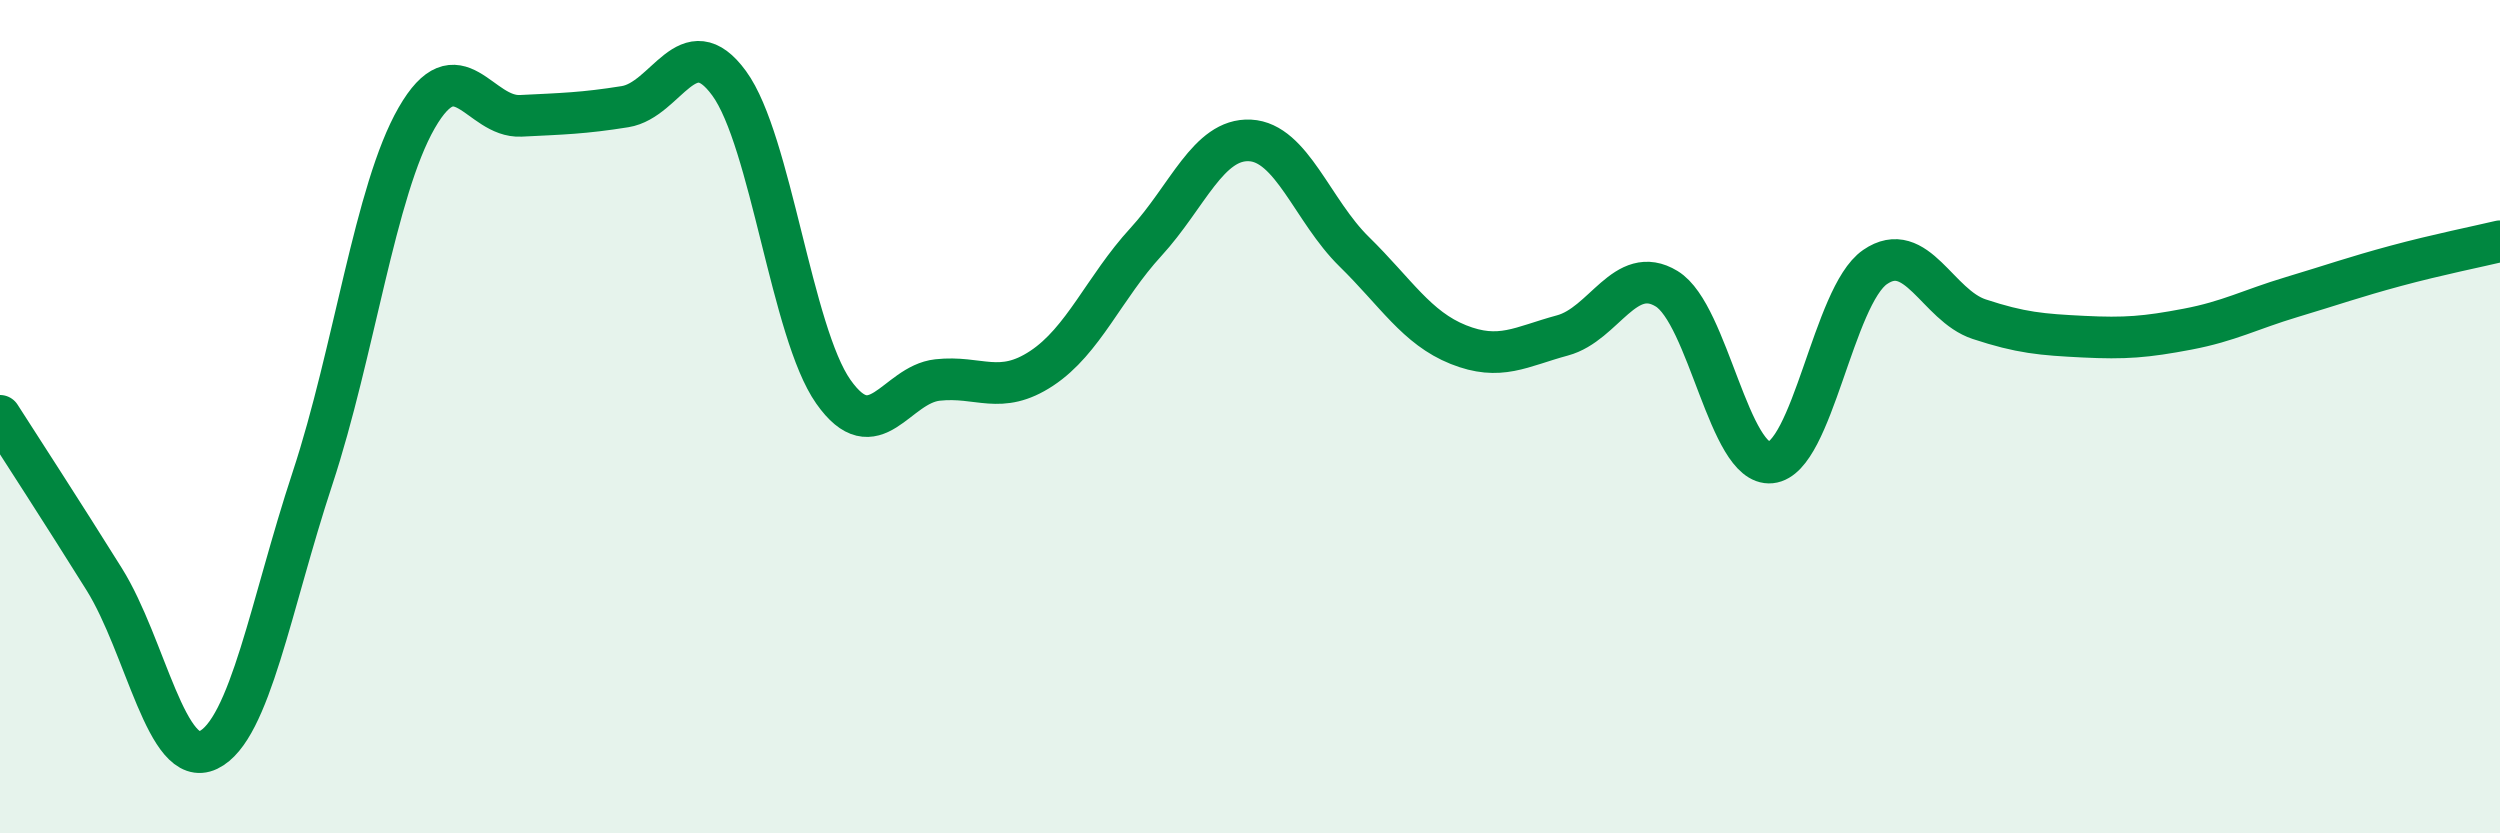
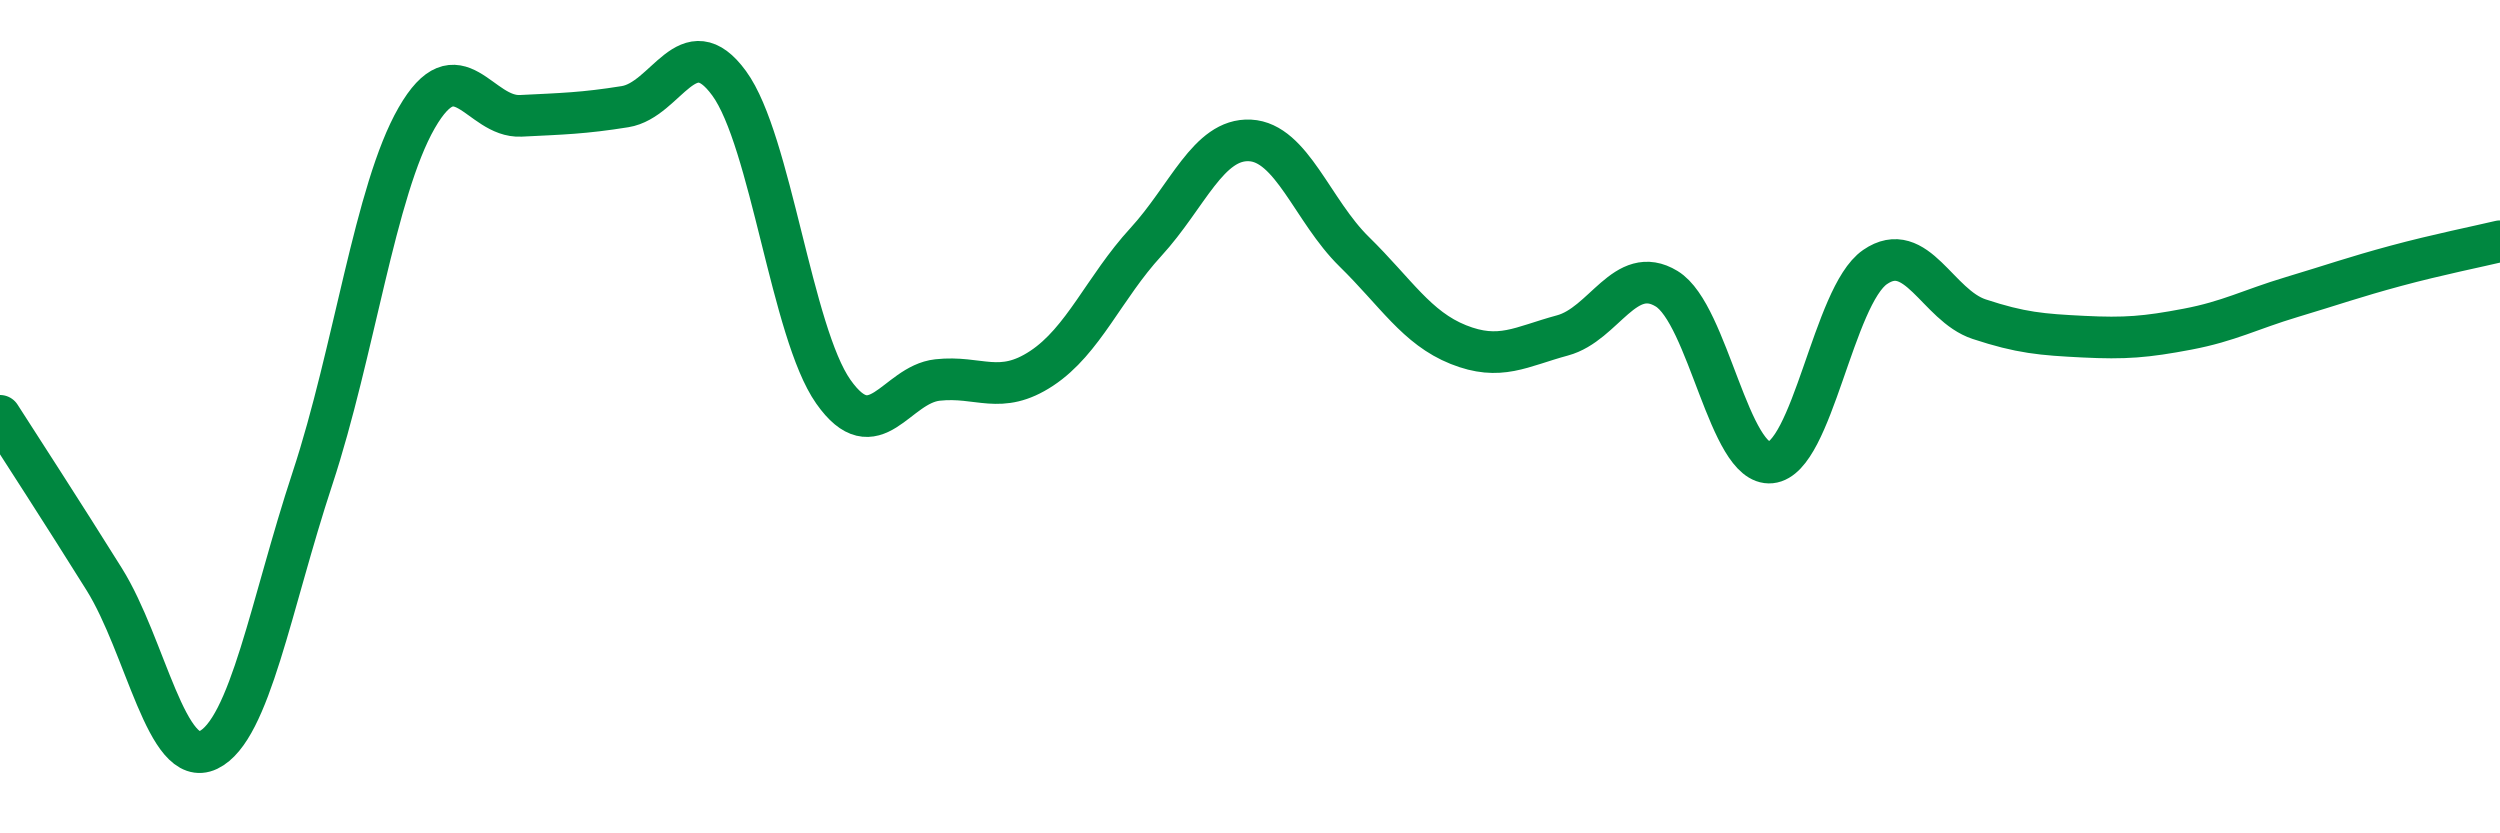
<svg xmlns="http://www.w3.org/2000/svg" width="60" height="20" viewBox="0 0 60 20">
-   <path d="M 0,9.98 C 0.5,10.76 1.5,12.3 2.5,13.9 C 3.5,15.5 4,18.48 5,18 C 6,17.52 6.5,14.51 7.5,11.48 C 8.5,8.45 9,4.57 10,2.83 C 11,1.09 11.5,2.83 12.5,2.78 C 13.5,2.73 14,2.72 15,2.56 C 16,2.4 16.5,0.63 17.5,2 C 18.5,3.37 19,7.98 20,9.4 C 21,10.82 21.5,9.23 22.5,9.12 C 23.5,9.01 24,9.5 25,8.84 C 26,8.18 26.5,6.9 27.5,5.81 C 28.5,4.72 29,3.32 30,3.37 C 31,3.42 31.5,5.06 32.5,6.04 C 33.5,7.02 34,7.87 35,8.27 C 36,8.67 36.5,8.32 37.5,8.05 C 38.5,7.78 39,6.32 40,6.93 C 41,7.54 41.5,11.2 42.5,11.1 C 43.5,11 44,7.1 45,6.41 C 46,5.72 46.5,7.33 47.5,7.66 C 48.5,7.99 49,8.03 50,8.08 C 51,8.13 51.5,8.09 52.5,7.9 C 53.5,7.71 54,7.43 55,7.13 C 56,6.83 56.5,6.65 57.5,6.38 C 58.5,6.11 59.5,5.91 60,5.79L60 20L0 20Z" fill="#008740" opacity="0.1" stroke-linecap="round" stroke-linejoin="round" />
  <path d="M 0,9.98 C 0.5,10.76 1.5,12.3 2.5,13.9 C 3.5,15.5 4,18.48 5,18 C 6,17.52 6.5,14.51 7.5,11.48 C 8.5,8.45 9,4.57 10,2.83 C 11,1.09 11.5,2.83 12.5,2.78 C 13.5,2.73 14,2.72 15,2.56 C 16,2.4 16.5,0.63 17.5,2 C 18.5,3.37 19,7.98 20,9.4 C 21,10.82 21.5,9.23 22.5,9.12 C 23.5,9.01 24,9.5 25,8.84 C 26,8.18 26.5,6.9 27.5,5.81 C 28.5,4.72 29,3.32 30,3.37 C 31,3.42 31.5,5.06 32.5,6.04 C 33.5,7.02 34,7.87 35,8.27 C 36,8.67 36.5,8.32 37.5,8.05 C 38.5,7.78 39,6.32 40,6.93 C 41,7.54 41.5,11.2 42.5,11.1 C 43.5,11 44,7.1 45,6.41 C 46,5.72 46.5,7.33 47.5,7.66 C 48.5,7.99 49,8.03 50,8.08 C 51,8.13 51.5,8.09 52.5,7.9 C 53.5,7.71 54,7.43 55,7.13 C 56,6.83 56.5,6.65 57.5,6.38 C 58.5,6.11 59.5,5.91 60,5.79" stroke="#008740" stroke-width="1" fill="none" stroke-linecap="round" stroke-linejoin="round" />
</svg>